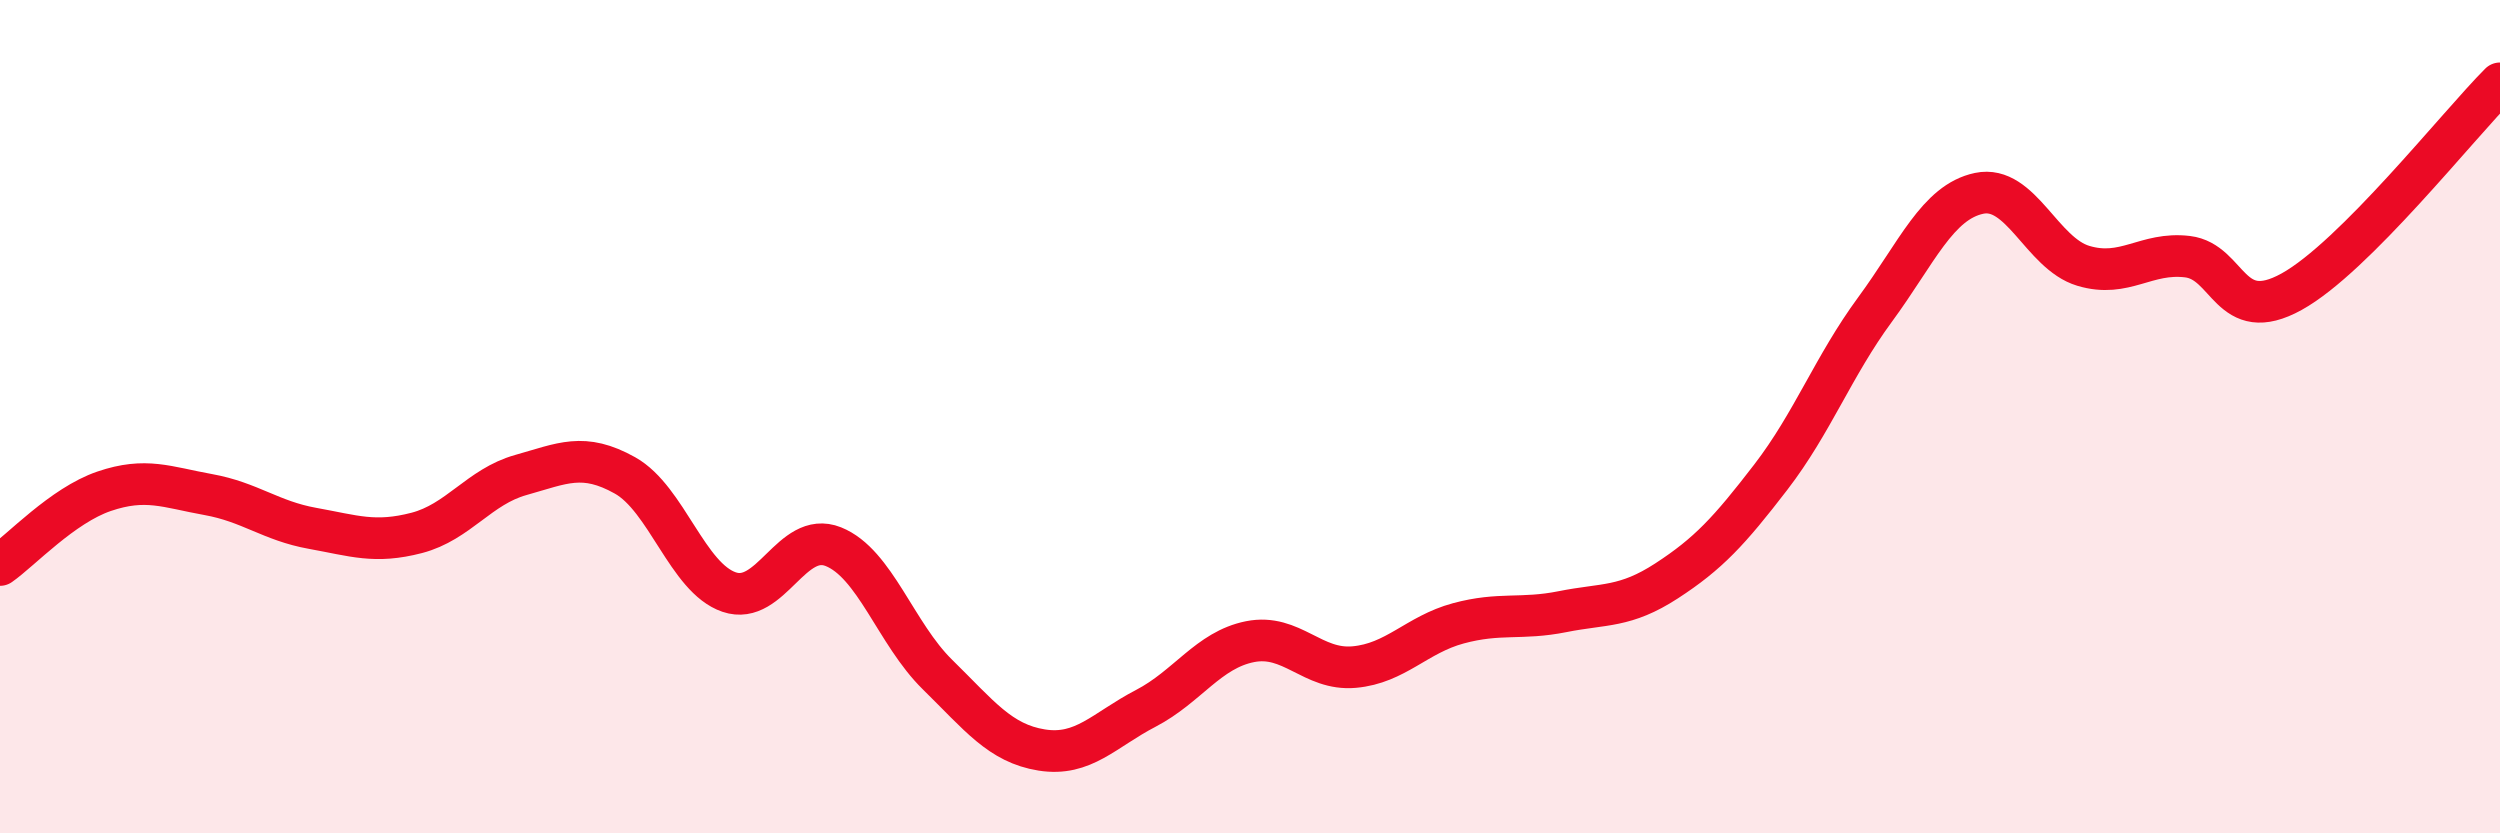
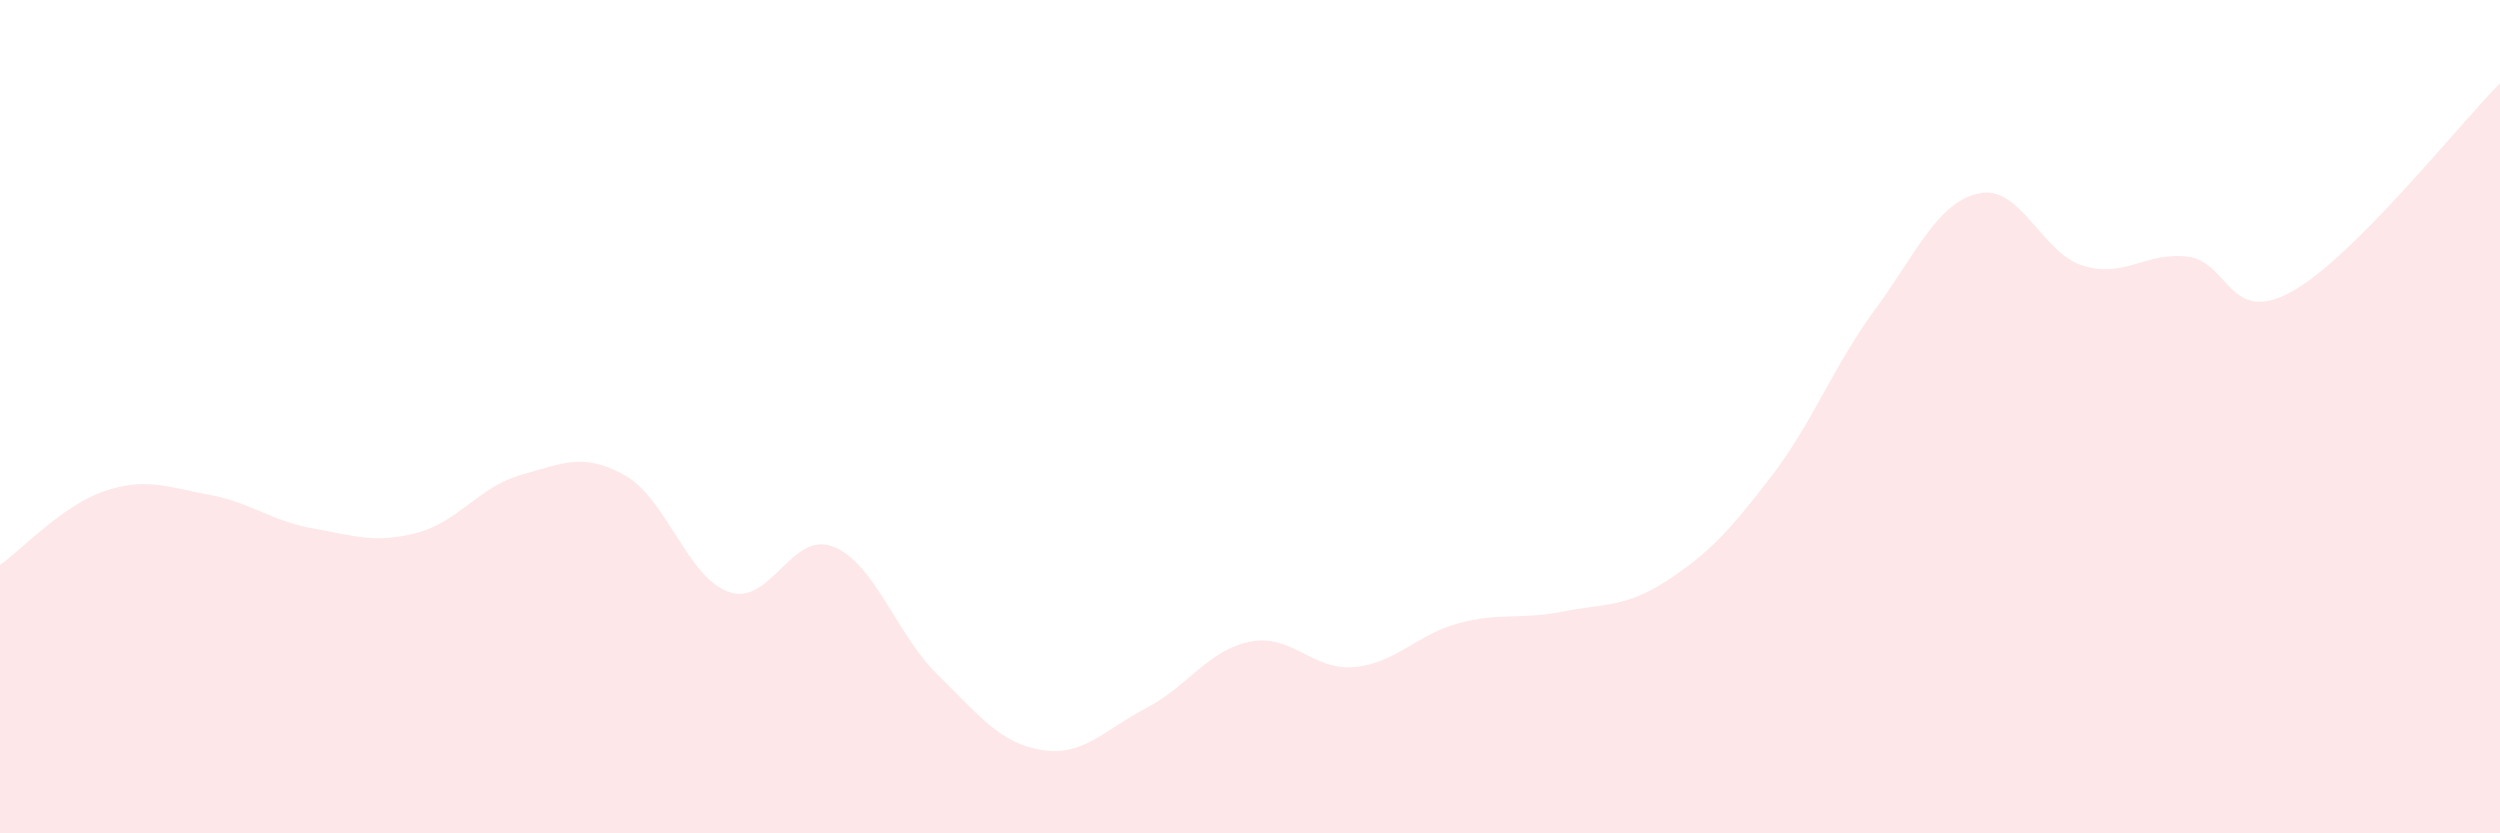
<svg xmlns="http://www.w3.org/2000/svg" width="60" height="20" viewBox="0 0 60 20">
  <path d="M 0,13.56 C 0.5,13.21 1.5,12.13 2.5,11.79 C 3.5,11.45 4,11.69 5,11.87 C 6,12.05 6.5,12.5 7.5,12.68 C 8.5,12.86 9,13.05 10,12.79 C 11,12.53 11.5,11.68 12.5,11.4 C 13.5,11.12 14,10.85 15,11.41 C 16,11.97 16.5,13.87 17.5,14.21 C 18.5,14.55 19,12.72 20,13.12 C 21,13.52 21.5,15.21 22.5,16.19 C 23.5,17.17 24,17.84 25,18 C 26,18.16 26.5,17.52 27.5,17 C 28.5,16.48 29,15.6 30,15.4 C 31,15.2 31.5,16.1 32.5,16.01 C 33.5,15.92 34,15.23 35,14.96 C 36,14.69 36.5,14.88 37.5,14.68 C 38.5,14.48 39,14.59 40,13.94 C 41,13.29 41.5,12.75 42.5,11.45 C 43.5,10.15 44,8.79 45,7.43 C 46,6.07 46.5,4.85 47.5,4.64 C 48.5,4.43 49,6.08 50,6.38 C 51,6.68 51.5,6.04 52.5,6.16 C 53.5,6.28 53.5,7.83 55,7 C 56.5,6.17 59,3 60,2L60 20L0 20Z" fill="#EB0A25" opacity="0.1" stroke-linecap="round" stroke-linejoin="round" />
-   <path d="M 0,13.56 C 0.5,13.21 1.5,12.13 2.5,11.79 C 3.5,11.45 4,11.69 5,11.87 C 6,12.05 6.5,12.5 7.5,12.68 C 8.5,12.86 9,13.05 10,12.79 C 11,12.53 11.5,11.68 12.5,11.4 C 13.5,11.12 14,10.85 15,11.41 C 16,11.97 16.5,13.87 17.5,14.21 C 18.5,14.55 19,12.72 20,13.12 C 21,13.52 21.5,15.21 22.5,16.19 C 23.5,17.17 24,17.84 25,18 C 26,18.16 26.5,17.52 27.5,17 C 28.5,16.48 29,15.6 30,15.4 C 31,15.2 31.5,16.1 32.5,16.01 C 33.5,15.92 34,15.23 35,14.96 C 36,14.69 36.5,14.88 37.5,14.68 C 38.5,14.48 39,14.59 40,13.94 C 41,13.29 41.5,12.75 42.5,11.45 C 43.5,10.15 44,8.79 45,7.43 C 46,6.07 46.5,4.85 47.5,4.64 C 48.5,4.43 49,6.08 50,6.38 C 51,6.68 51.5,6.04 52.5,6.16 C 53.5,6.28 53.5,7.83 55,7 C 56.5,6.17 59,3 60,2" stroke="#EB0A25" stroke-width="1" fill="none" stroke-linecap="round" stroke-linejoin="round" />
</svg>